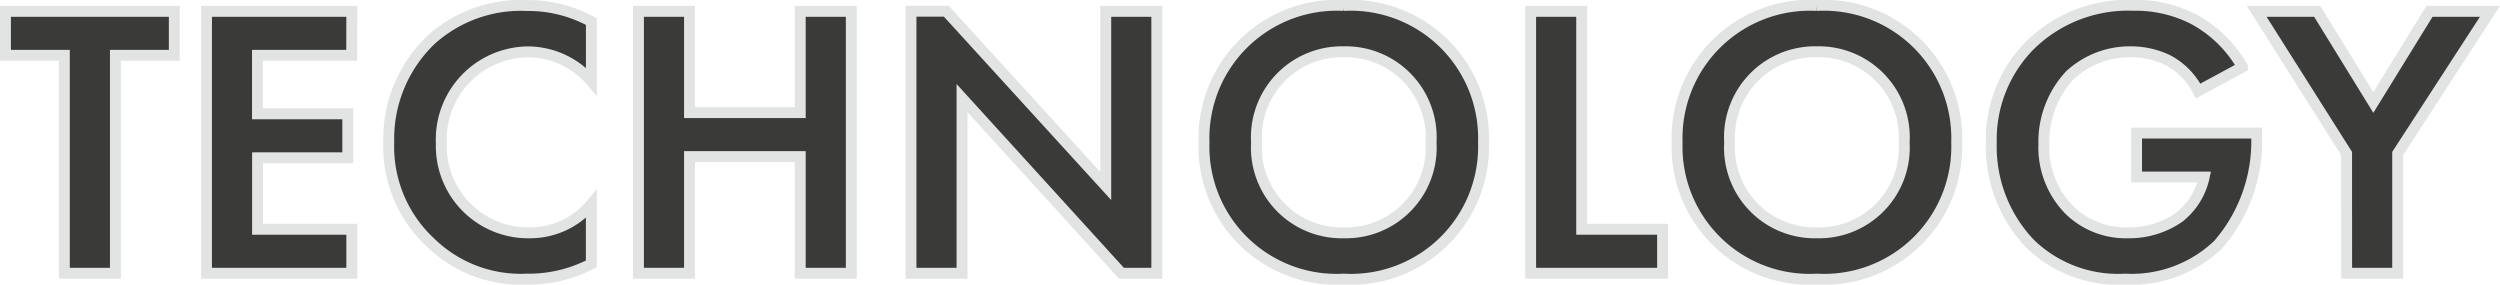
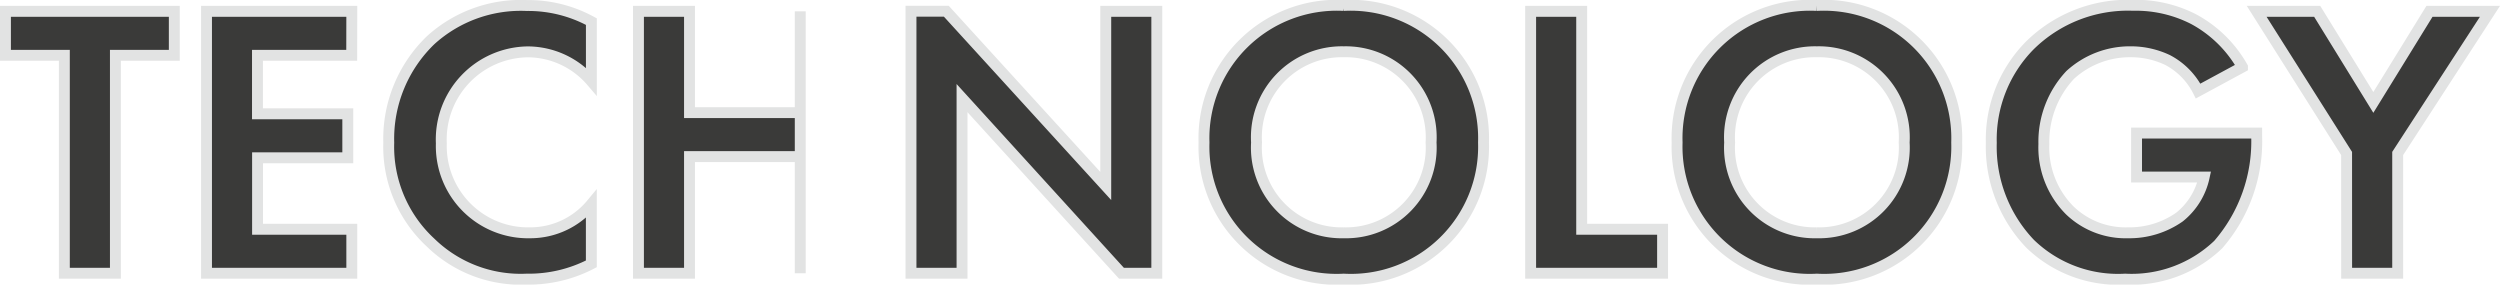
<svg xmlns="http://www.w3.org/2000/svg" width="114.596" height="13.045" viewBox="0 0 114.596 13.045">
-   <path id="パス_58793" data-name="パス 58793" d="M7.848-9.99v-2.016H.108V-9.99h2.7V0h2.34V-9.99Zm8.136-2.016H9.324V0h6.66V-2.016h-4.32V-5.292H15.8V-7.308h-4.14V-9.99h4.32Zm10.98,8.838a3.635,3.635,0,0,1-2.808,1.314,3.977,3.977,0,0,1-4.068-4.1,4.016,4.016,0,0,1,3.978-4.194,3.861,3.861,0,0,1,2.9,1.35v-2.736a6.035,6.035,0,0,0-2.952-.738,6.145,6.145,0,0,0-4.41,1.584,6.277,6.277,0,0,0-1.926,4.7A5.984,5.984,0,0,0,19.6-1.4,5.919,5.919,0,0,0,23.994.27a6.217,6.217,0,0,0,2.97-.7Zm4.5-8.838h-2.34V0h2.34V-5.346H36.54V0h2.34V-12.006H36.54v4.644H31.464ZM43.956,0V-8.028L51.264,0h1.62V-12.006h-2.34V-4l-7.308-8.01h-1.62V0Zm17.5-12.276a6.092,6.092,0,0,0-6.408,6.282A6.078,6.078,0,0,0,61.452.27,6.078,6.078,0,0,0,67.86-5.994,6.092,6.092,0,0,0,61.452-12.276Zm0,10.422a3.905,3.905,0,0,1-4-4.14,3.92,3.92,0,0,1,4-4.158,3.92,3.92,0,0,1,4,4.158A3.905,3.905,0,0,1,61.452-1.854ZM70.02-12.006V0h6.048V-2.016H72.36v-9.99Zm13.122-.27a6.092,6.092,0,0,0-6.408,6.282A6.078,6.078,0,0,0,83.142.27,6.078,6.078,0,0,0,89.55-5.994,6.092,6.092,0,0,0,83.142-12.276Zm0,10.422a3.905,3.905,0,0,1-4-4.14,3.92,3.92,0,0,1,4-4.158,3.92,3.92,0,0,1,4,4.158A3.905,3.905,0,0,1,83.142-1.854ZM97.794-4.41h3.1a3.2,3.2,0,0,1-1.134,1.836,4,4,0,0,1-2.358.72A3.694,3.694,0,0,1,94.734-2.88a4.081,4.081,0,0,1-1.188-3.042A4.474,4.474,0,0,1,94.752-9.09a4.058,4.058,0,0,1,2.772-1.062,3.936,3.936,0,0,1,1.692.378,3.274,3.274,0,0,1,1.4,1.422l2.034-1.1a5.652,5.652,0,0,0-2.25-2.2,5.814,5.814,0,0,0-2.772-.63A6.405,6.405,0,0,0,92.9-10.44a6.132,6.132,0,0,0-1.764,4.464A6.439,6.439,0,0,0,92.916-1.35,5.794,5.794,0,0,0,97.272.27a5.743,5.743,0,0,0,4.266-1.584A7.216,7.216,0,0,0,103.3-6.282v-.144H97.794ZM107.424,0h2.34V-5.49l4.23-6.516h-2.772L108.648-7.83l-2.574-4.176H103.3l4.122,6.516Z" transform="translate(0.142 12.525)" fill="#3a3a39" stroke="#e2e3e3" stroke-width="0.5" />
+   <path id="パス_58793" data-name="パス 58793" d="M7.848-9.99v-2.016H.108V-9.99h2.7V0h2.34V-9.99Zm8.136-2.016H9.324V0h6.66V-2.016h-4.32V-5.292H15.8V-7.308h-4.14V-9.99h4.32Zm10.98,8.838a3.635,3.635,0,0,1-2.808,1.314,3.977,3.977,0,0,1-4.068-4.1,4.016,4.016,0,0,1,3.978-4.194,3.861,3.861,0,0,1,2.9,1.35v-2.736a6.035,6.035,0,0,0-2.952-.738,6.145,6.145,0,0,0-4.41,1.584,6.277,6.277,0,0,0-1.926,4.7A5.984,5.984,0,0,0,19.6-1.4,5.919,5.919,0,0,0,23.994.27a6.217,6.217,0,0,0,2.97-.7Zm4.5-8.838h-2.34V0h2.34V-5.346H36.54V0V-12.006H36.54v4.644H31.464ZM43.956,0V-8.028L51.264,0h1.62V-12.006h-2.34V-4l-7.308-8.01h-1.62V0Zm17.5-12.276a6.092,6.092,0,0,0-6.408,6.282A6.078,6.078,0,0,0,61.452.27,6.078,6.078,0,0,0,67.86-5.994,6.092,6.092,0,0,0,61.452-12.276Zm0,10.422a3.905,3.905,0,0,1-4-4.14,3.92,3.92,0,0,1,4-4.158,3.92,3.92,0,0,1,4,4.158A3.905,3.905,0,0,1,61.452-1.854ZM70.02-12.006V0h6.048V-2.016H72.36v-9.99Zm13.122-.27a6.092,6.092,0,0,0-6.408,6.282A6.078,6.078,0,0,0,83.142.27,6.078,6.078,0,0,0,89.55-5.994,6.092,6.092,0,0,0,83.142-12.276Zm0,10.422a3.905,3.905,0,0,1-4-4.14,3.92,3.92,0,0,1,4-4.158,3.92,3.92,0,0,1,4,4.158A3.905,3.905,0,0,1,83.142-1.854ZM97.794-4.41h3.1a3.2,3.2,0,0,1-1.134,1.836,4,4,0,0,1-2.358.72A3.694,3.694,0,0,1,94.734-2.88a4.081,4.081,0,0,1-1.188-3.042A4.474,4.474,0,0,1,94.752-9.09a4.058,4.058,0,0,1,2.772-1.062,3.936,3.936,0,0,1,1.692.378,3.274,3.274,0,0,1,1.4,1.422l2.034-1.1a5.652,5.652,0,0,0-2.25-2.2,5.814,5.814,0,0,0-2.772-.63A6.405,6.405,0,0,0,92.9-10.44a6.132,6.132,0,0,0-1.764,4.464A6.439,6.439,0,0,0,92.916-1.35,5.794,5.794,0,0,0,97.272.27a5.743,5.743,0,0,0,4.266-1.584A7.216,7.216,0,0,0,103.3-6.282v-.144H97.794ZM107.424,0h2.34V-5.49l4.23-6.516h-2.772L108.648-7.83l-2.574-4.176H103.3l4.122,6.516Z" transform="translate(0.142 12.525)" fill="#3a3a39" stroke="#e2e3e3" stroke-width="0.5" />
</svg>